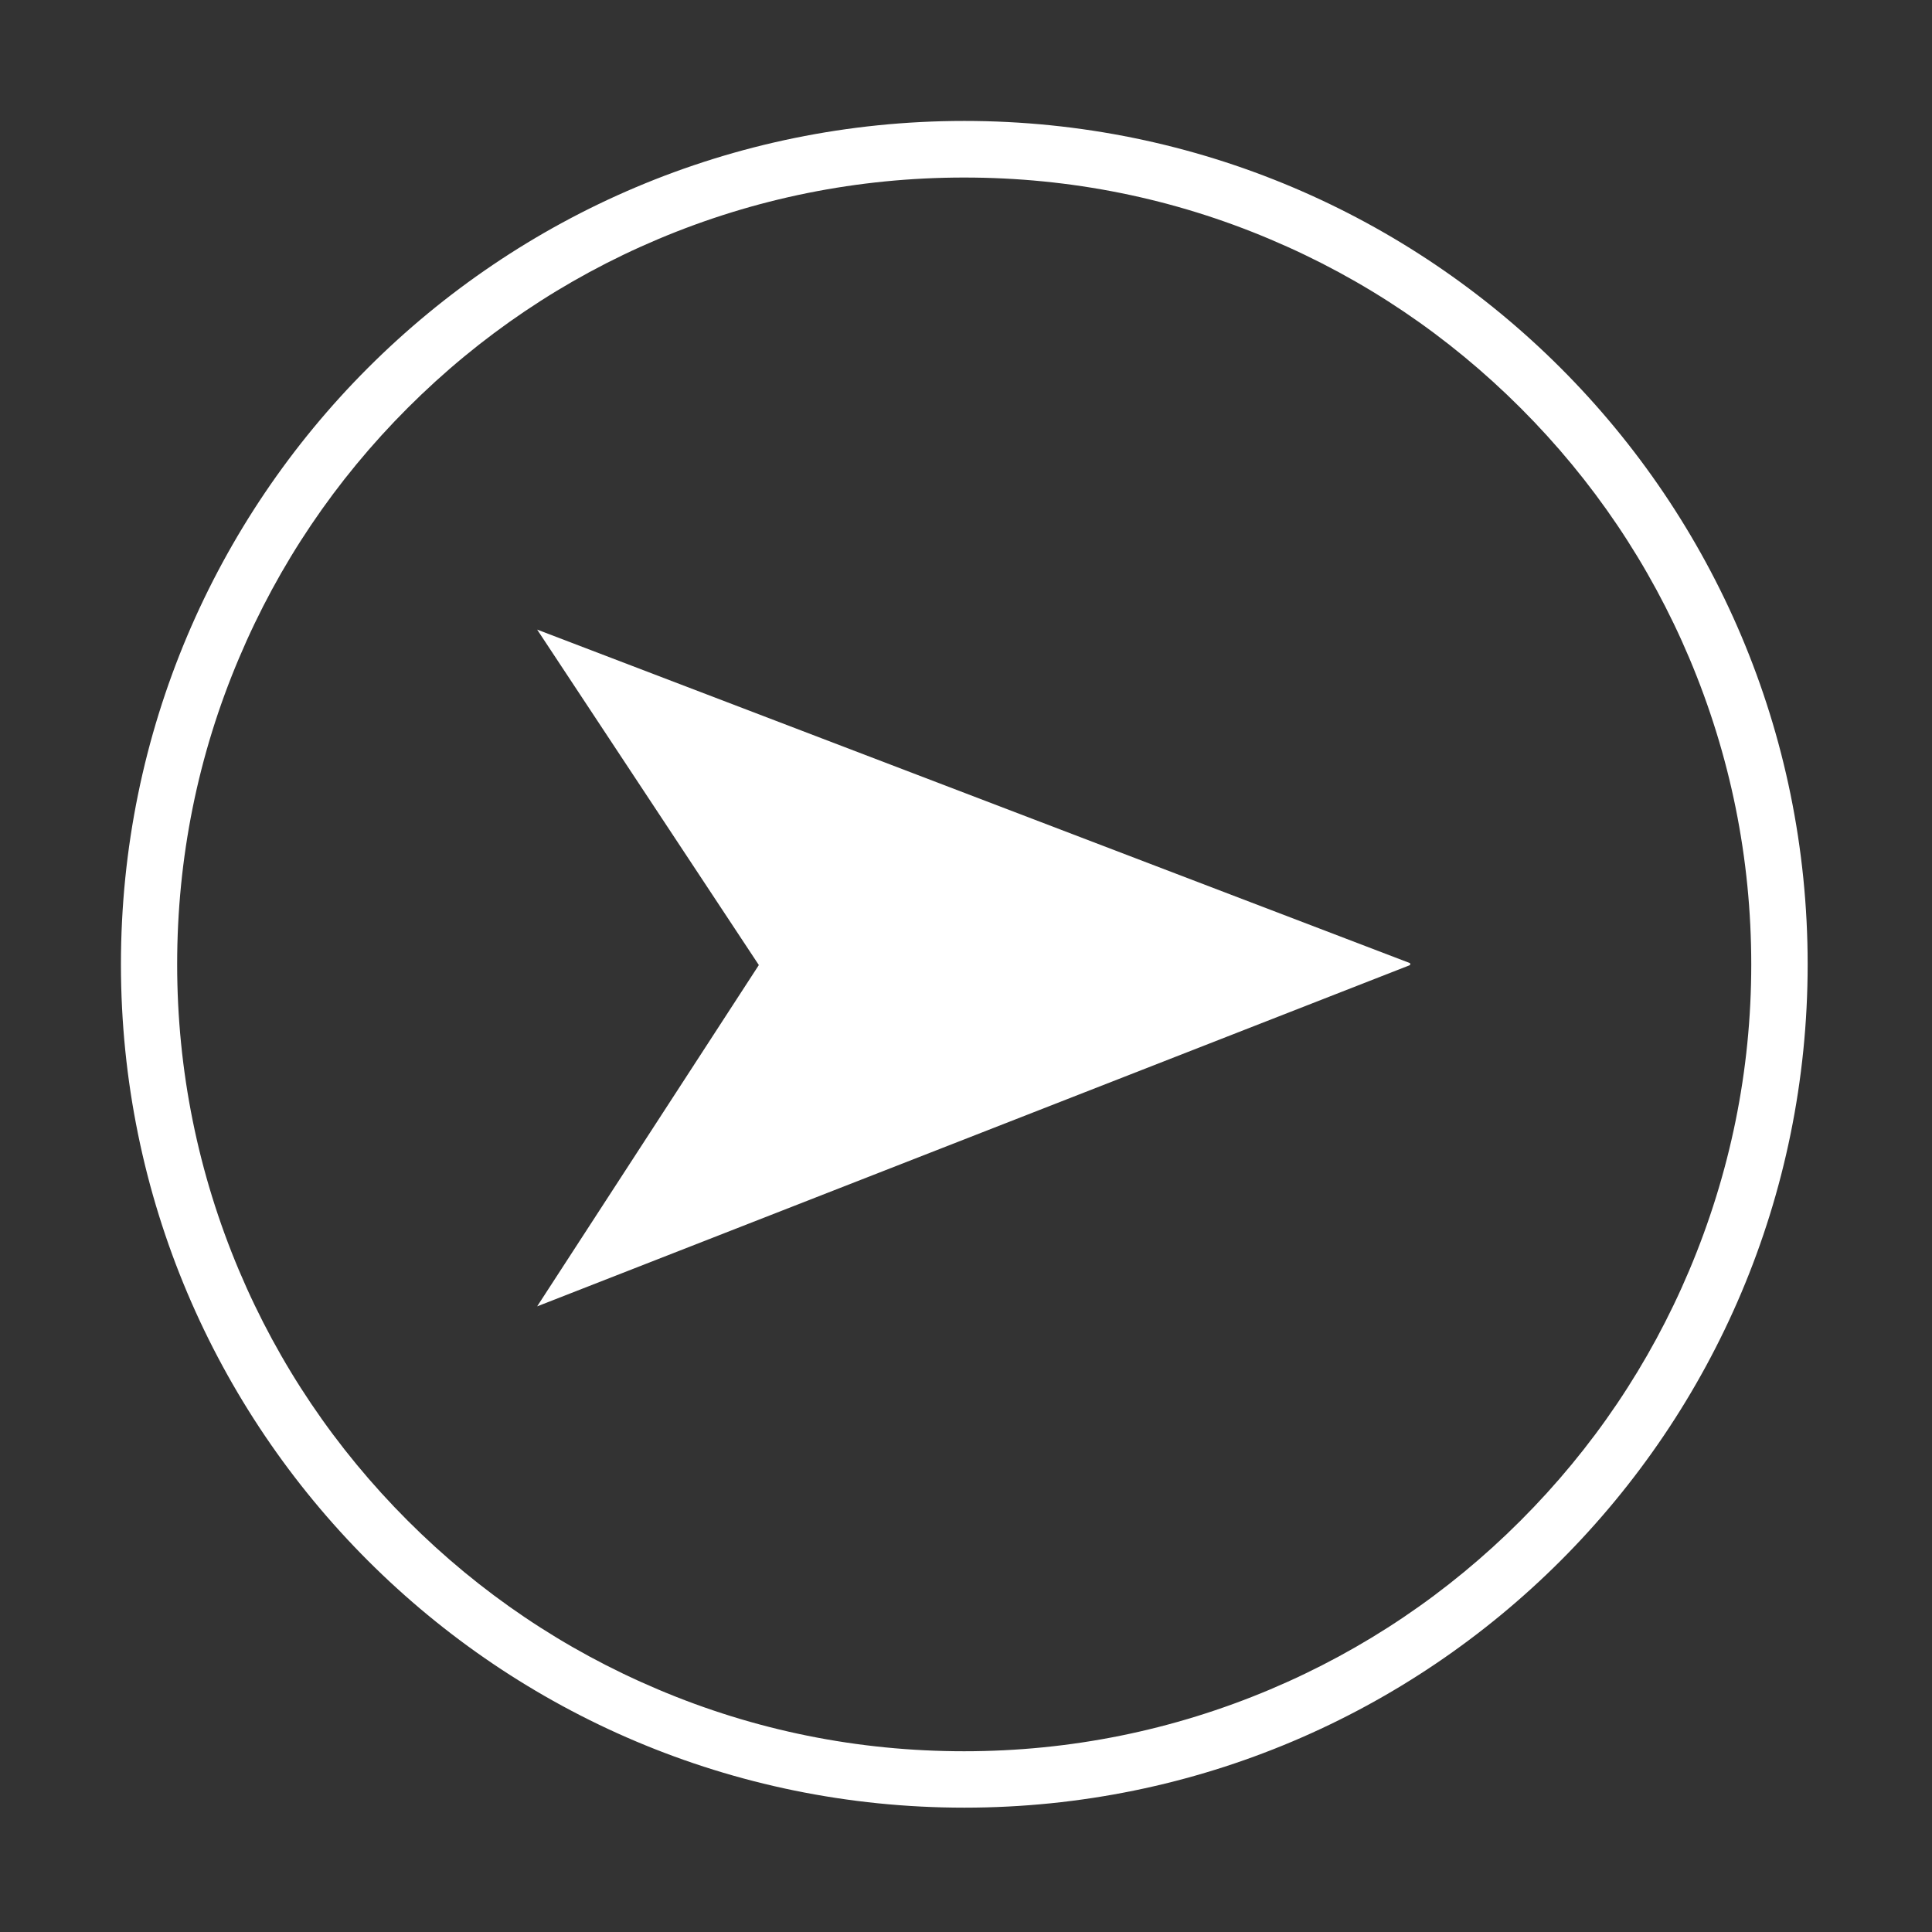
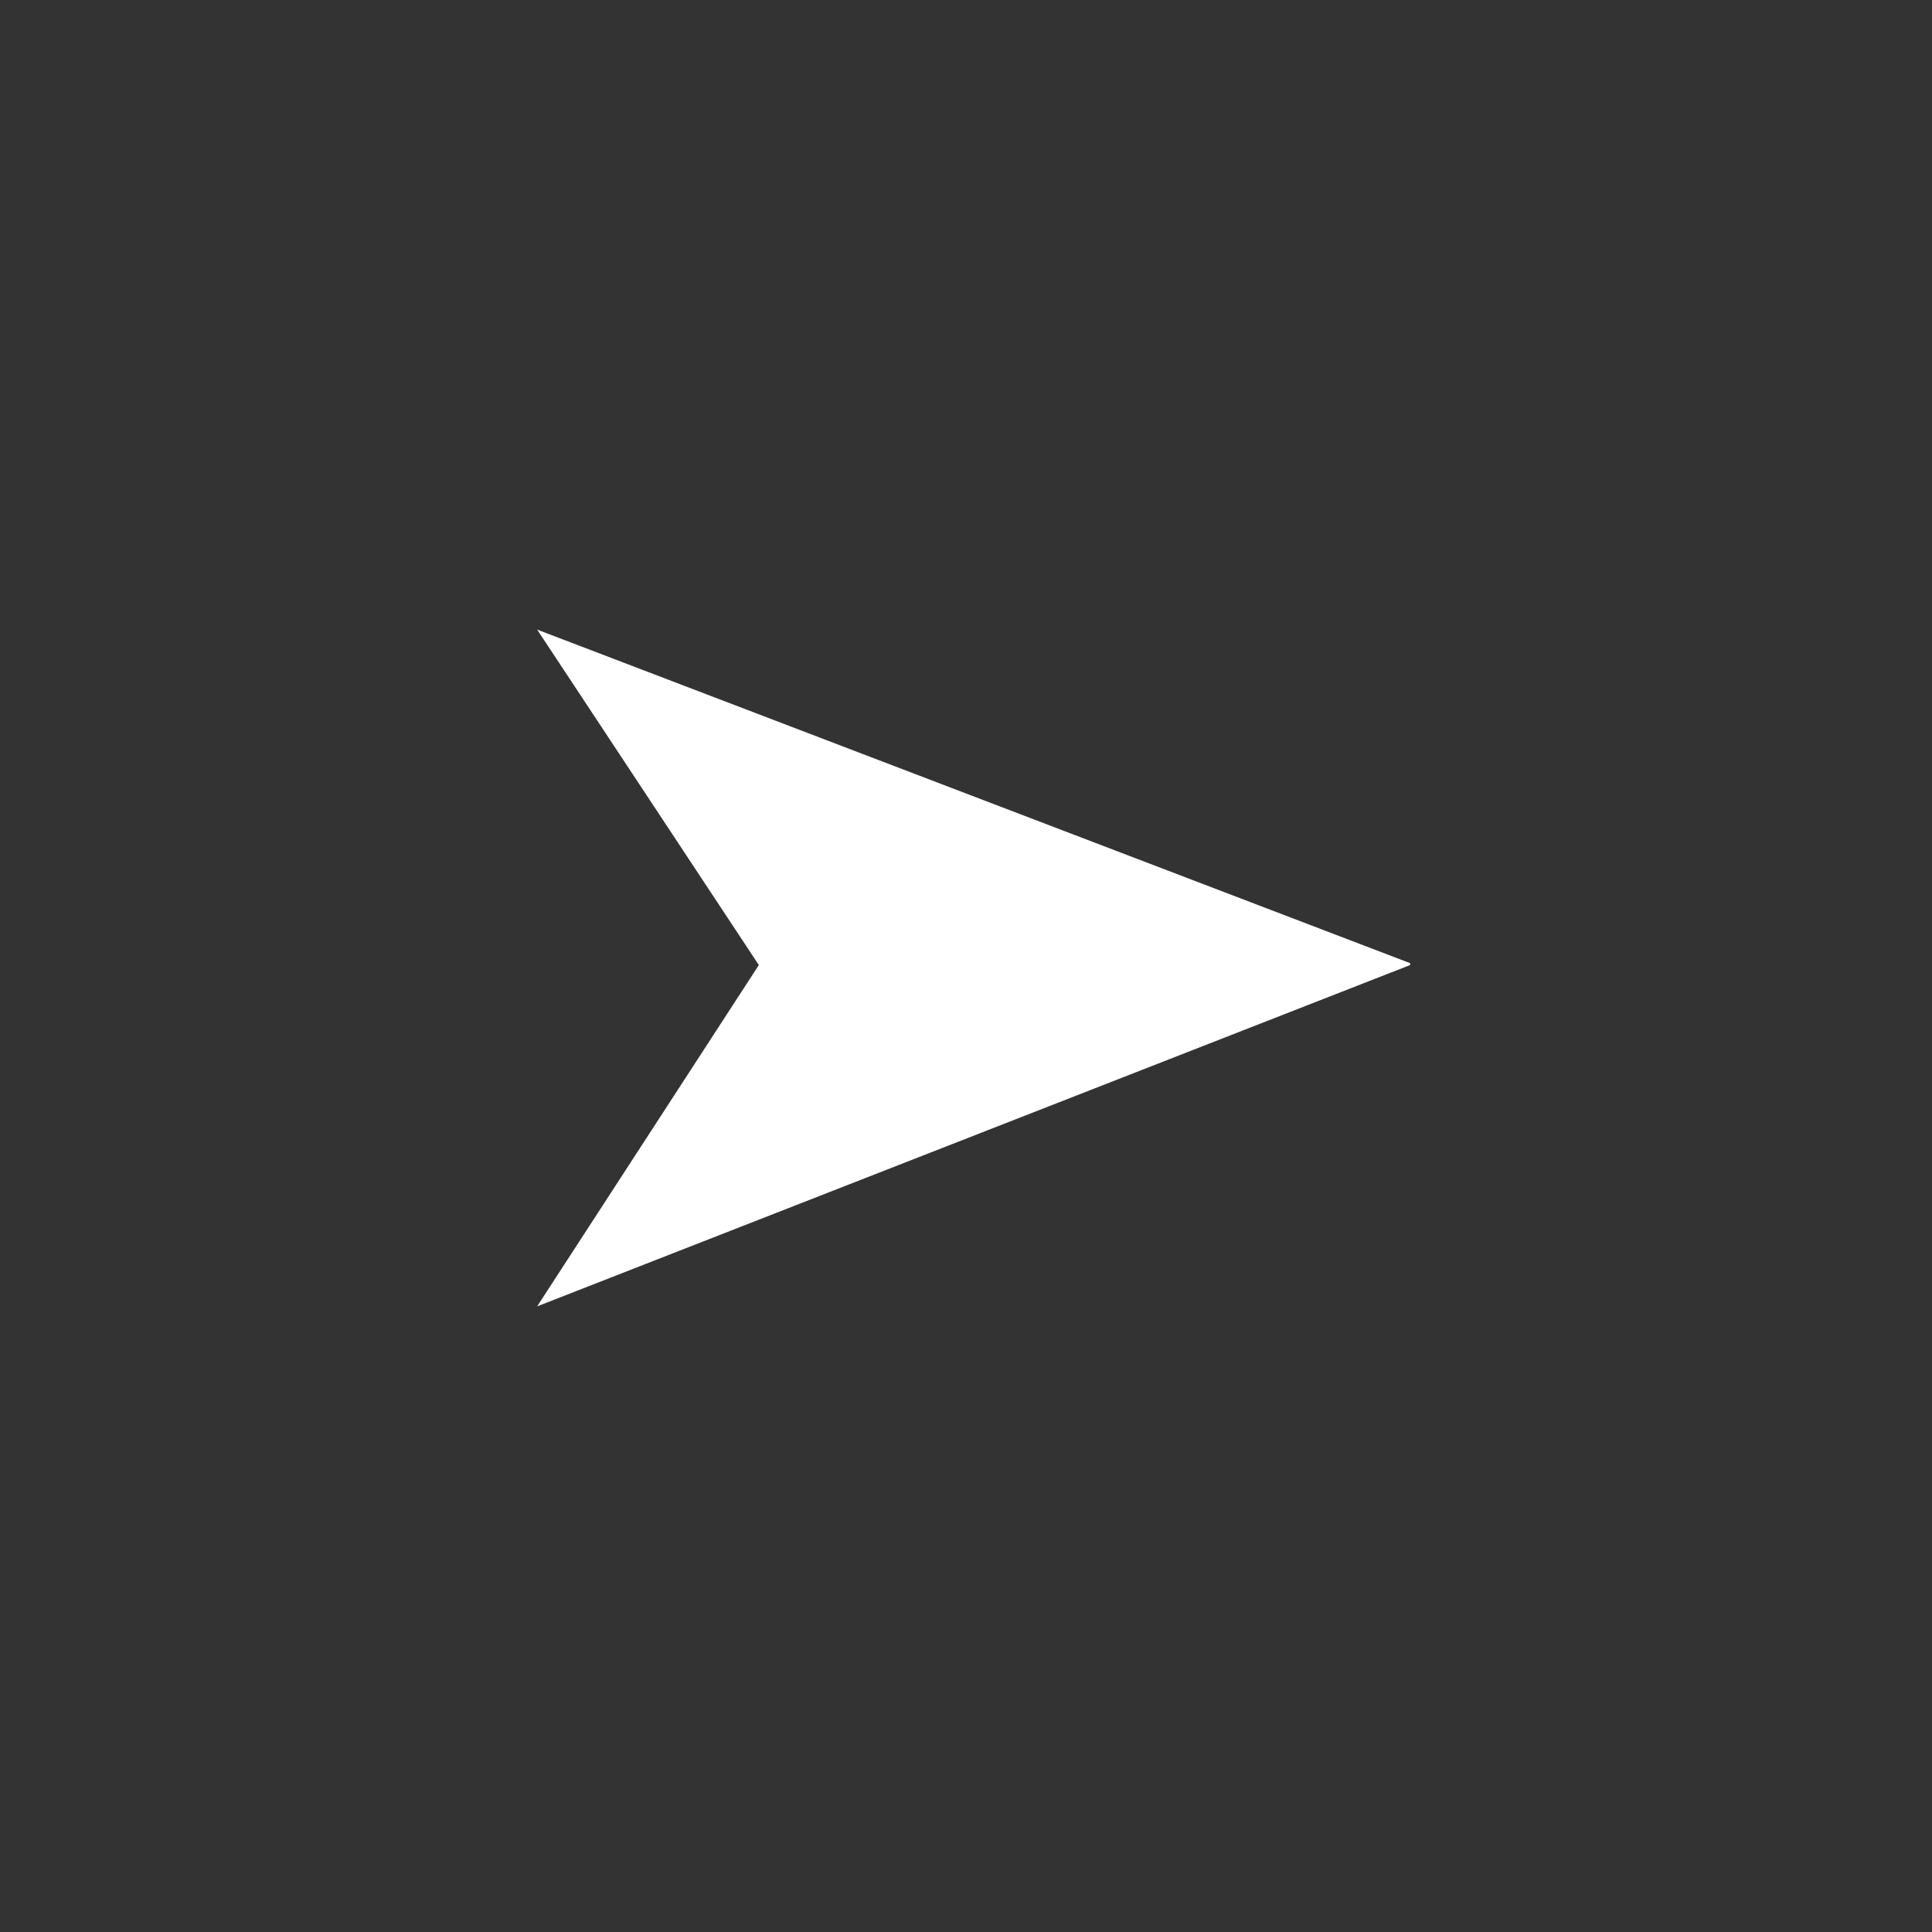
<svg xmlns="http://www.w3.org/2000/svg" t="1577777953354" class="icon" viewBox="0 0 1024 1024" version="1.1" p-id="7613" width="16" height="16">
  <rect x="0" y="0" width="1024" height="1024" fill="#333333" stroke="none" />
  <defs>
    <style type="text/css" />
  </defs>
-   <path d="M511.1 94.1c56.3 0 110.9 11 162.3 32.8 49.7 21 94.3 51.1 132.6 89.4 38.3 38.3 68.4 82.9 89.4 132.6 21.7 51.4 32.8 106 32.8 162.3S917 622 895.3 673.4c-21 49.7-51.1 94.3-89.4 132.6-38.3 38.3-82.9 68.4-132.6 89.4-51.4 21.7-106 32.8-162.3 32.8s-110.9-11-162.3-32.8c-49.7-21-94.3-51.1-132.6-89.4-38.3-38.3-68.4-82.9-89.4-132.6-21.7-51.4-32.8-106-32.8-162.3s11-110.9 32.8-162.3c21-49.7 51.1-94.3 89.4-132.6 38.3-38.3 82.9-68.4 132.6-89.4 51.4-21.7 106-32.7 162.4-32.7m0-30c-246.9 0-447 200.1-447 447s200.1 447 447 447 447-200.1 447-447-200.2-447-447-447z" fill="#ffffff" p-id="7614" />
  <path d="M747.4 511.5L284.7 692.4l117.5-180.9-117.5-177.8 462.7 176.8z" fill="#ffffff" p-id="7615" />
</svg>